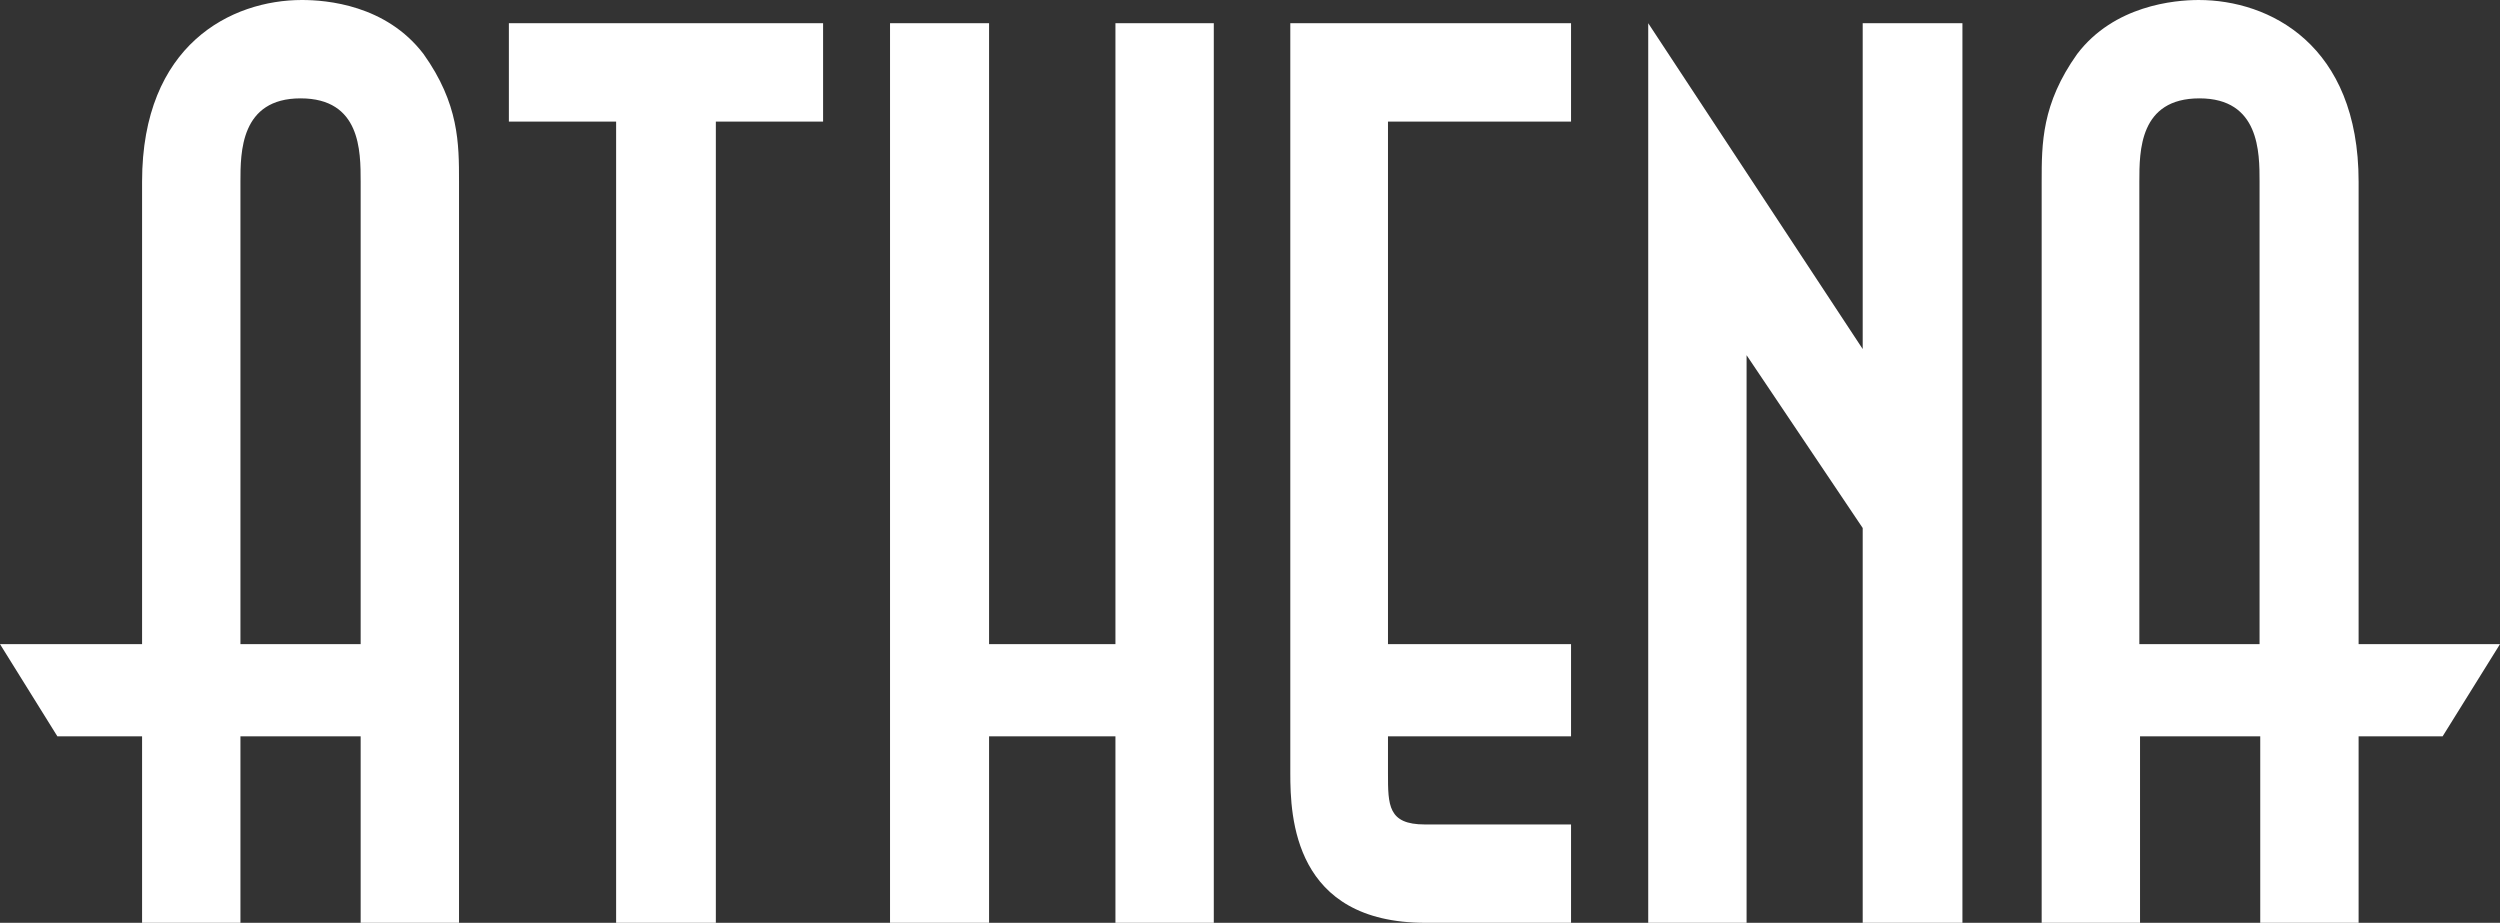
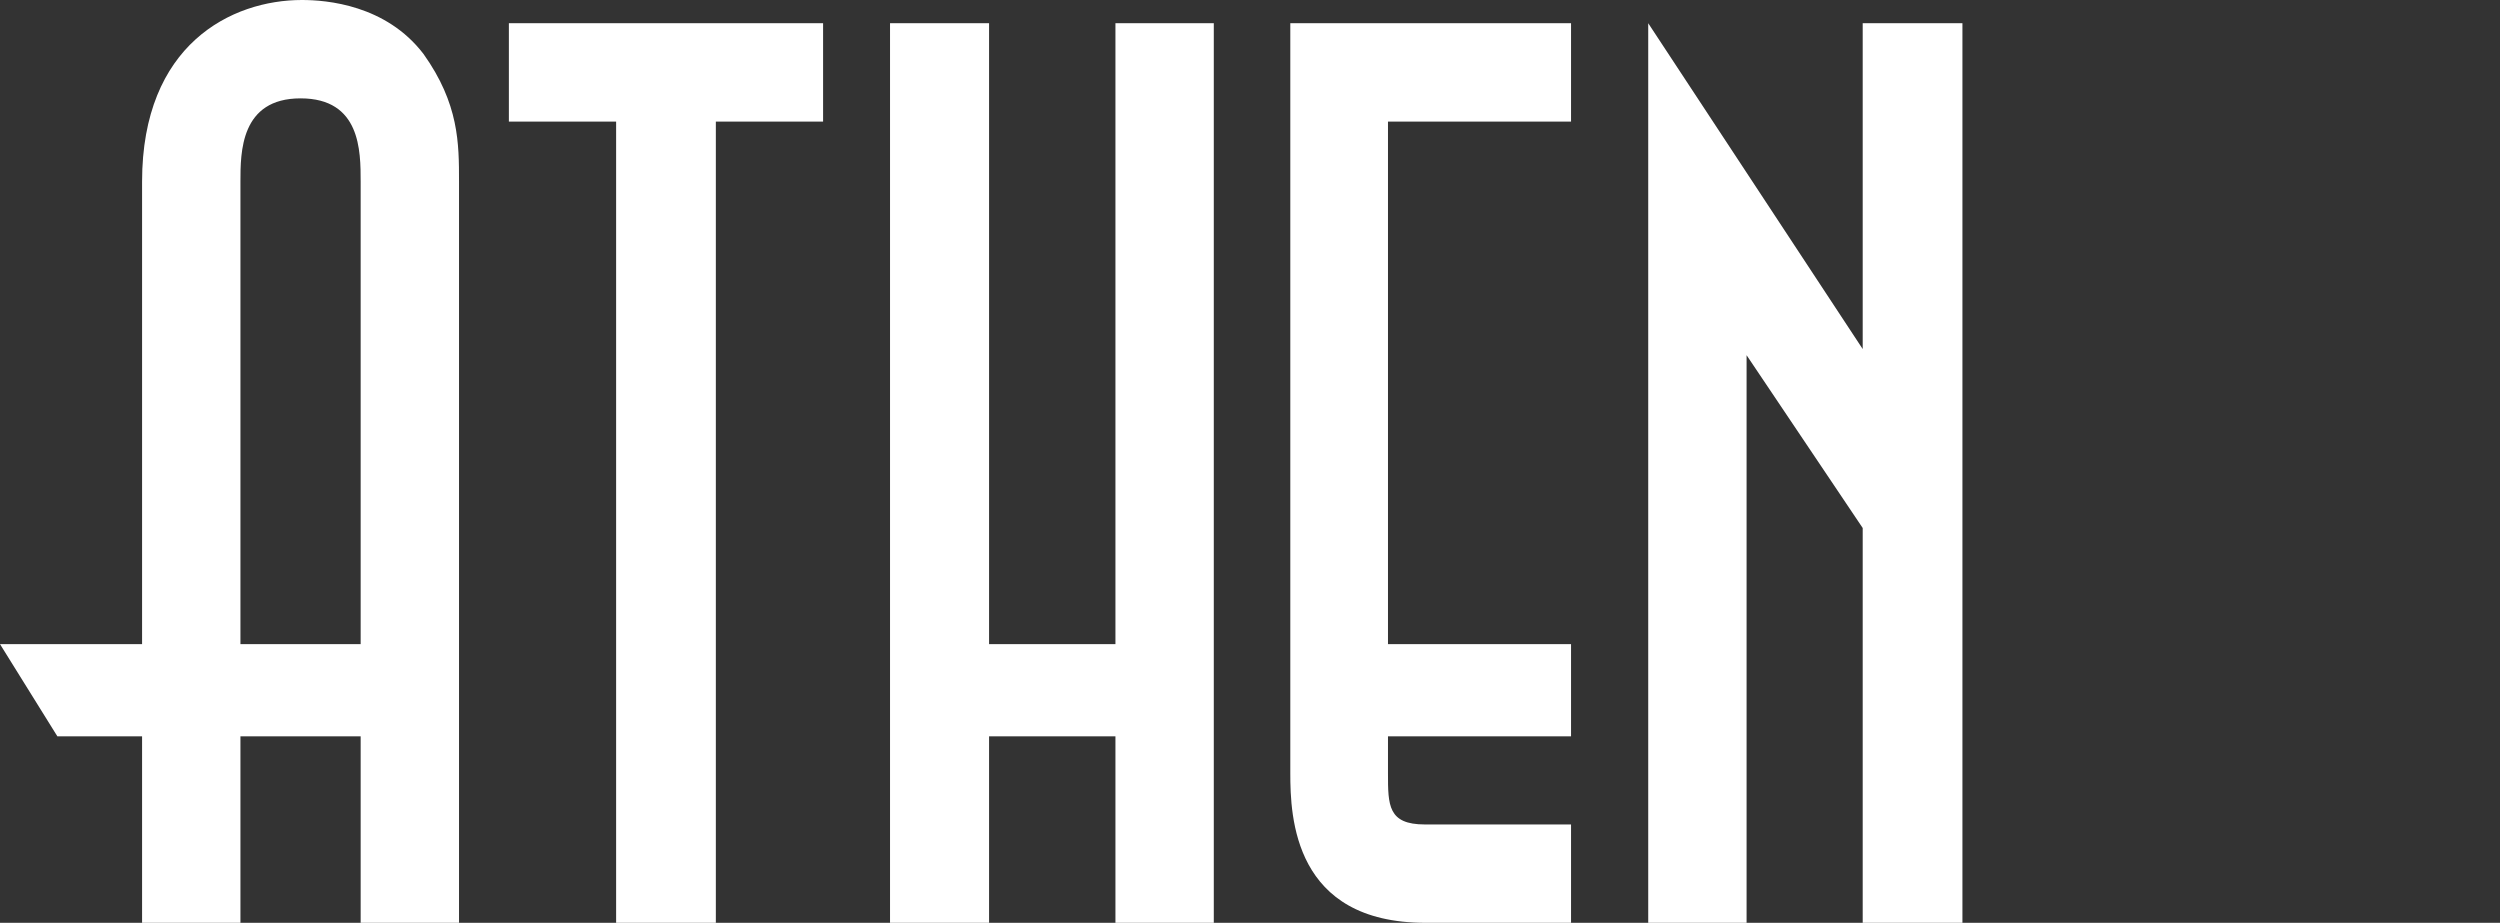
<svg xmlns="http://www.w3.org/2000/svg" version="1.1" id="Layer_1" x="0px" y="0px" viewBox="0 0 366 135.1" enable-background="new 0 0 366 135.1" xml:space="preserve">
  <rect x="0" y="0" width="366" height="135.1" fill="#333333" stroke="none" />
  <path fill="#FFFFFF" d="M20.8,94.3V26.6C20.8,6.5,33.9,0,44.2,0c3.6,0,12.3,0.7,17.8,7.9c5.2,7.3,5.2,13.1,5.2,18.7v108.5H52.8  v-27.3H35.2v27.3H20.8v-27.3H8.4L0,94.3H20.8z M52.8,94.3V26.6c0-4.5,0-12.2-8.8-12.2c-8.8,0-8.8,7.9-8.8,12.2v67.7H52.8z" />
  <path fill="#FFFFFF" d="M90.2,135.1V17.8H74.5V3.4h46v14.4h-15.7v117.3H90.2z" />
  <polygon fill="#FFFFFF" points="130.3,3.4 144.8,3.4 144.8,94.3 163.3,94.3 163.3,3.4 177.7,3.4 177.7,135.1 163.3,135.1   163.3,107.8 144.8,107.8 144.8,135.1 130.3,135.1 " />
  <path fill="#FFFFFF" d="M188.8,3.4H230v14.4h-26.8v76.5H230v13.5h-26.8v5.4c0,4.7,0,7.5,5.4,7.5H230v14.4h-21.3  c-19.3,0-19.8-15.5-19.8-21.9V3.4z" />
  <path fill="#FFFFFF" d="M241.3,135.1V3.4l31.4,47.7V3.4h14.6v131.7h-14.6V77.3l-17-25.3v83.1H241.3z" />
-   <path fill="#FFFFFF" d="M366,94.3l-8.4,13.5h-12.3v27.3h-14.4v-27.3h-17.6v27.3h-14.4V26.6c0-5.6,0-11.4,5.2-18.7  c5.4-7.1,14.2-7.9,17.8-7.9c10.3,0,23.4,6.5,23.4,26.6v67.7H366z M330.8,94.3V26.6c0-4.3,0-12.2-8.8-12.2c-8.8,0-8.8,7.7-8.8,12.2  v67.7H330.8z" />
</svg>